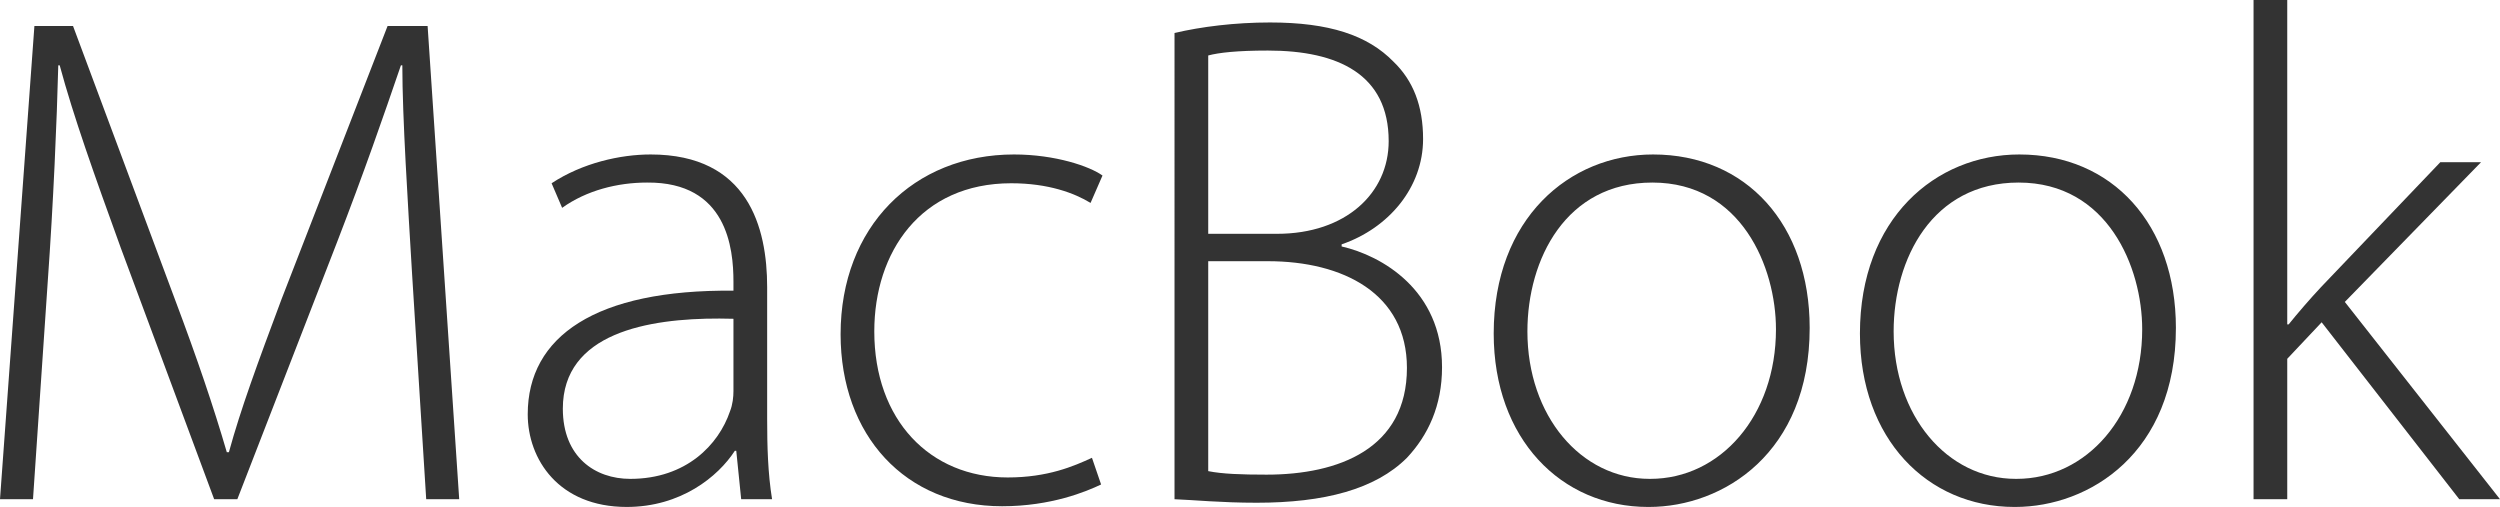
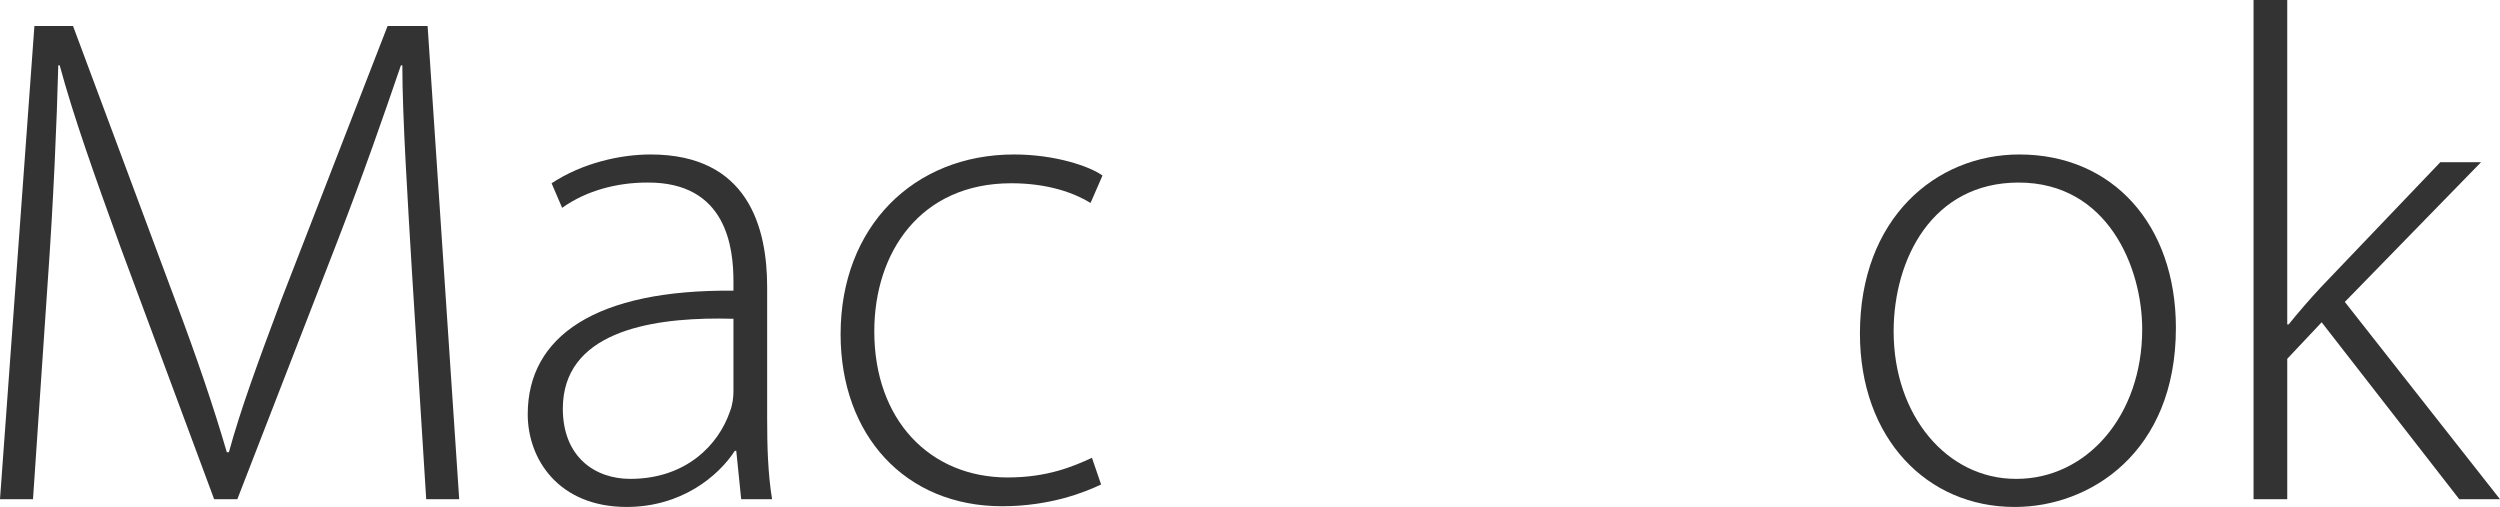
<svg xmlns="http://www.w3.org/2000/svg" xmlns:ns1="http://sodipodi.sourceforge.net/DTD/sodipodi-0.dtd" xmlns:ns2="http://www.inkscape.org/namespaces/inkscape" width="1000" height="202.781" viewBox="0 0 1000 202.781" version="1.1" id="svg6" ns1:docname="MacBook_logo.svg" ns2:version="1.0.2 (e86c870879, 2021-01-15)">
  <defs id="defs10" />
  <ns1:namedview pagecolor="#ffffff" bordercolor="#666666" borderopacity="1" objecttolerance="10" gridtolerance="10" guidetolerance="10" ns2:pageopacity="0" ns2:pageshadow="2" ns2:window-width="1366" ns2:window-height="705" id="namedview8" showgrid="false" ns2:zoom="0.5" ns2:cx="577.11" ns2:cy="34.756" ns2:window-x="-8" ns2:window-y="-8" ns2:window-maximized="1" ns2:current-layer="svg6" />
  <title id="title2">MacBook logo</title>
  <g id="g96" style="fill:#333333;fill-opacity:1">
    <path style="stroke-width:2.926;fill:#333333;fill-opacity:1" d="m 914.9,0 h -13.481 v 199.691 h 13.481 v -56.172 l 13.762,-14.605 55.048,70.777 H 1000 l -62.07,-78.921 54.487,-55.891 h -16.29 l -47.746,49.993 c -4.213,4.494 -9.549,10.673 -12.92,14.886 h -0.562 z" id="path83" />
    <path id="path81" style="stroke-width:2.926;fill:#333333;fill-opacity:1" d="m 807.729,61.789 c -33.422,0 -63.756,25.558 -63.756,71.619 0,42.129 26.962,69.373 61.789,69.373 h 0.281 c 29.771,0 64.316,-21.626 64.316,-71.619 0,-41.286 -25.277,-69.373 -62.631,-69.373 z m -0.281,11.234 c 35.669,0 49.432,33.984 49.432,58.699 0,34.546 -22.188,59.824 -50.273,59.824 h -0.281 c -27.524,0 -48.869,-25.277 -48.869,-58.98 0,-28.929 15.446,-59.543 49.992,-59.543 z" />
-     <path id="path77" style="stroke-width:2.926;fill:#333333;fill-opacity:1" d="m 661.236,61.789 c -33.422,0 -63.754,25.558 -63.754,71.619 0,42.129 26.962,69.373 61.789,69.373 h 0.279 c 29.771,0 64.318,-21.626 64.318,-71.619 0,-41.286 -25.279,-69.373 -62.633,-69.373 z m -0.281,11.234 c 35.669,0 49.432,33.984 49.432,58.699 0,34.546 -22.188,59.824 -50.273,59.824 h -0.281 c -27.524,0 -48.869,-25.277 -48.869,-58.98 0,-28.929 15.446,-59.543 49.992,-59.543 z" />
-     <path id="path73" style="stroke-width:2.926;fill:#333333;fill-opacity:1" d="m 508.004,8.988 c -14.043,0 -27.525,1.685 -38.197,4.213 V 199.691 c 7.583,0.281 18.538,1.404 32.861,1.404 26.963,0 47.465,-5.336 60.104,-17.975 8.426,-8.988 14.043,-20.785 14.043,-36.232 0,-30.895 -24.153,-44.655 -40.162,-48.307 v -0.844 c 18.818,-6.46 32.58,-22.75 32.58,-42.129 0,-13.2 -3.933,-23.311 -11.797,-30.895 C 547.044,14.042 531.596,8.988 508.004,8.988 Z m -0.842,11.234 c 28.086,0 48.309,9.549 48.309,36.23 0,20.784 -17.134,37.072 -44.658,37.072 H 483.289 V 22.188 c 4.213,-1.123 11.515,-1.965 23.873,-1.965 z m -23.873,84.258 h 23.873 c 30.052,0 55.609,12.918 55.609,42.689 0,32.299 -27.243,42.691 -56.172,42.691 -10.111,0 -17.693,-0.281 -23.311,-1.404 z" />
    <path style="stroke-width:2.926;fill:#333333;fill-opacity:1" d="m 436.783,183.12 c -7.302,3.37 -17.694,7.864 -33.703,7.864 -31.175,0 -53.363,-23.03 -53.363,-58.419 0,-31.737 18.537,-59.261 54.768,-59.261 14.886,0 25.277,3.932 31.737,7.864 l 4.775,-10.954 c -5.055,-3.651 -18.818,-8.426 -35.388,-8.426 -40.163,0 -69.372,28.929 -69.372,71.9 0,40.444 25.839,68.811 64.598,68.811 19.66,0 33.703,-5.898 39.601,-8.707 z" id="path67" />
    <path id="path65" style="stroke-width:2.926;fill:#333333;fill-opacity:1" d="m 260.24,61.789 c -12.077,0 -27.244,3.371 -39.602,11.516 l 4.213,9.83 c 9.83,-7.021 22.188,-10.111 33.984,-10.111 32.018,-0.281 34.545,26.401 34.545,39.602 v 3.65 c -55.048,-0.562 -82.291,18.256 -82.291,49.432 0,17.975 12.358,37.074 39.602,37.074 21.626,0 36.511,-12.077 43.252,-22.469 h 0.561 l 1.967,19.379 h 12.357 c -1.685,-10.392 -1.965,-21.345 -1.965,-32.018 v -52.803 c 0,-23.873 -7.584,-53.082 -46.623,-53.082 z m 27.514,65.631 c 1.904,0.005 3.784,0.037 5.627,0.09 v 28.93 c 0,2.247 -0.281,5.336 -1.404,8.145 -4.494,13.2 -17.412,26.963 -39.881,26.963 -14.043,0 -26.963,-8.707 -26.963,-28.086 0,-30.28 34.064,-36.123 62.621,-36.041 z" />
    <path style="stroke-width:2.926;fill:#333333;fill-opacity:1" d="m 170.482,199.691 h 13.2 L 171.043,10.392 H 155.034 L 112.625,119.646 c -9.549,25.558 -16.29,43.814 -21.064,61.227 H 90.718 C 85.381,162.618 78.921,143.519 69.934,119.646 L 29.209,10.392 H 13.762 L 0,199.691 h 13.2 l 5.898,-87.066 c 2.247,-31.456 3.651,-64.317 4.213,-86.505 h 0.562 c 5.617,20.784 13.762,43.533 24.435,73.023 L 85.662,199.691 h 9.268 L 134.813,96.897 c 10.954,-28.367 18.537,-50.274 25.558,-70.777 h 0.562 c 0,20.784 2.247,55.61 3.932,83.977 z" id="path4" />
  </g>
</svg>